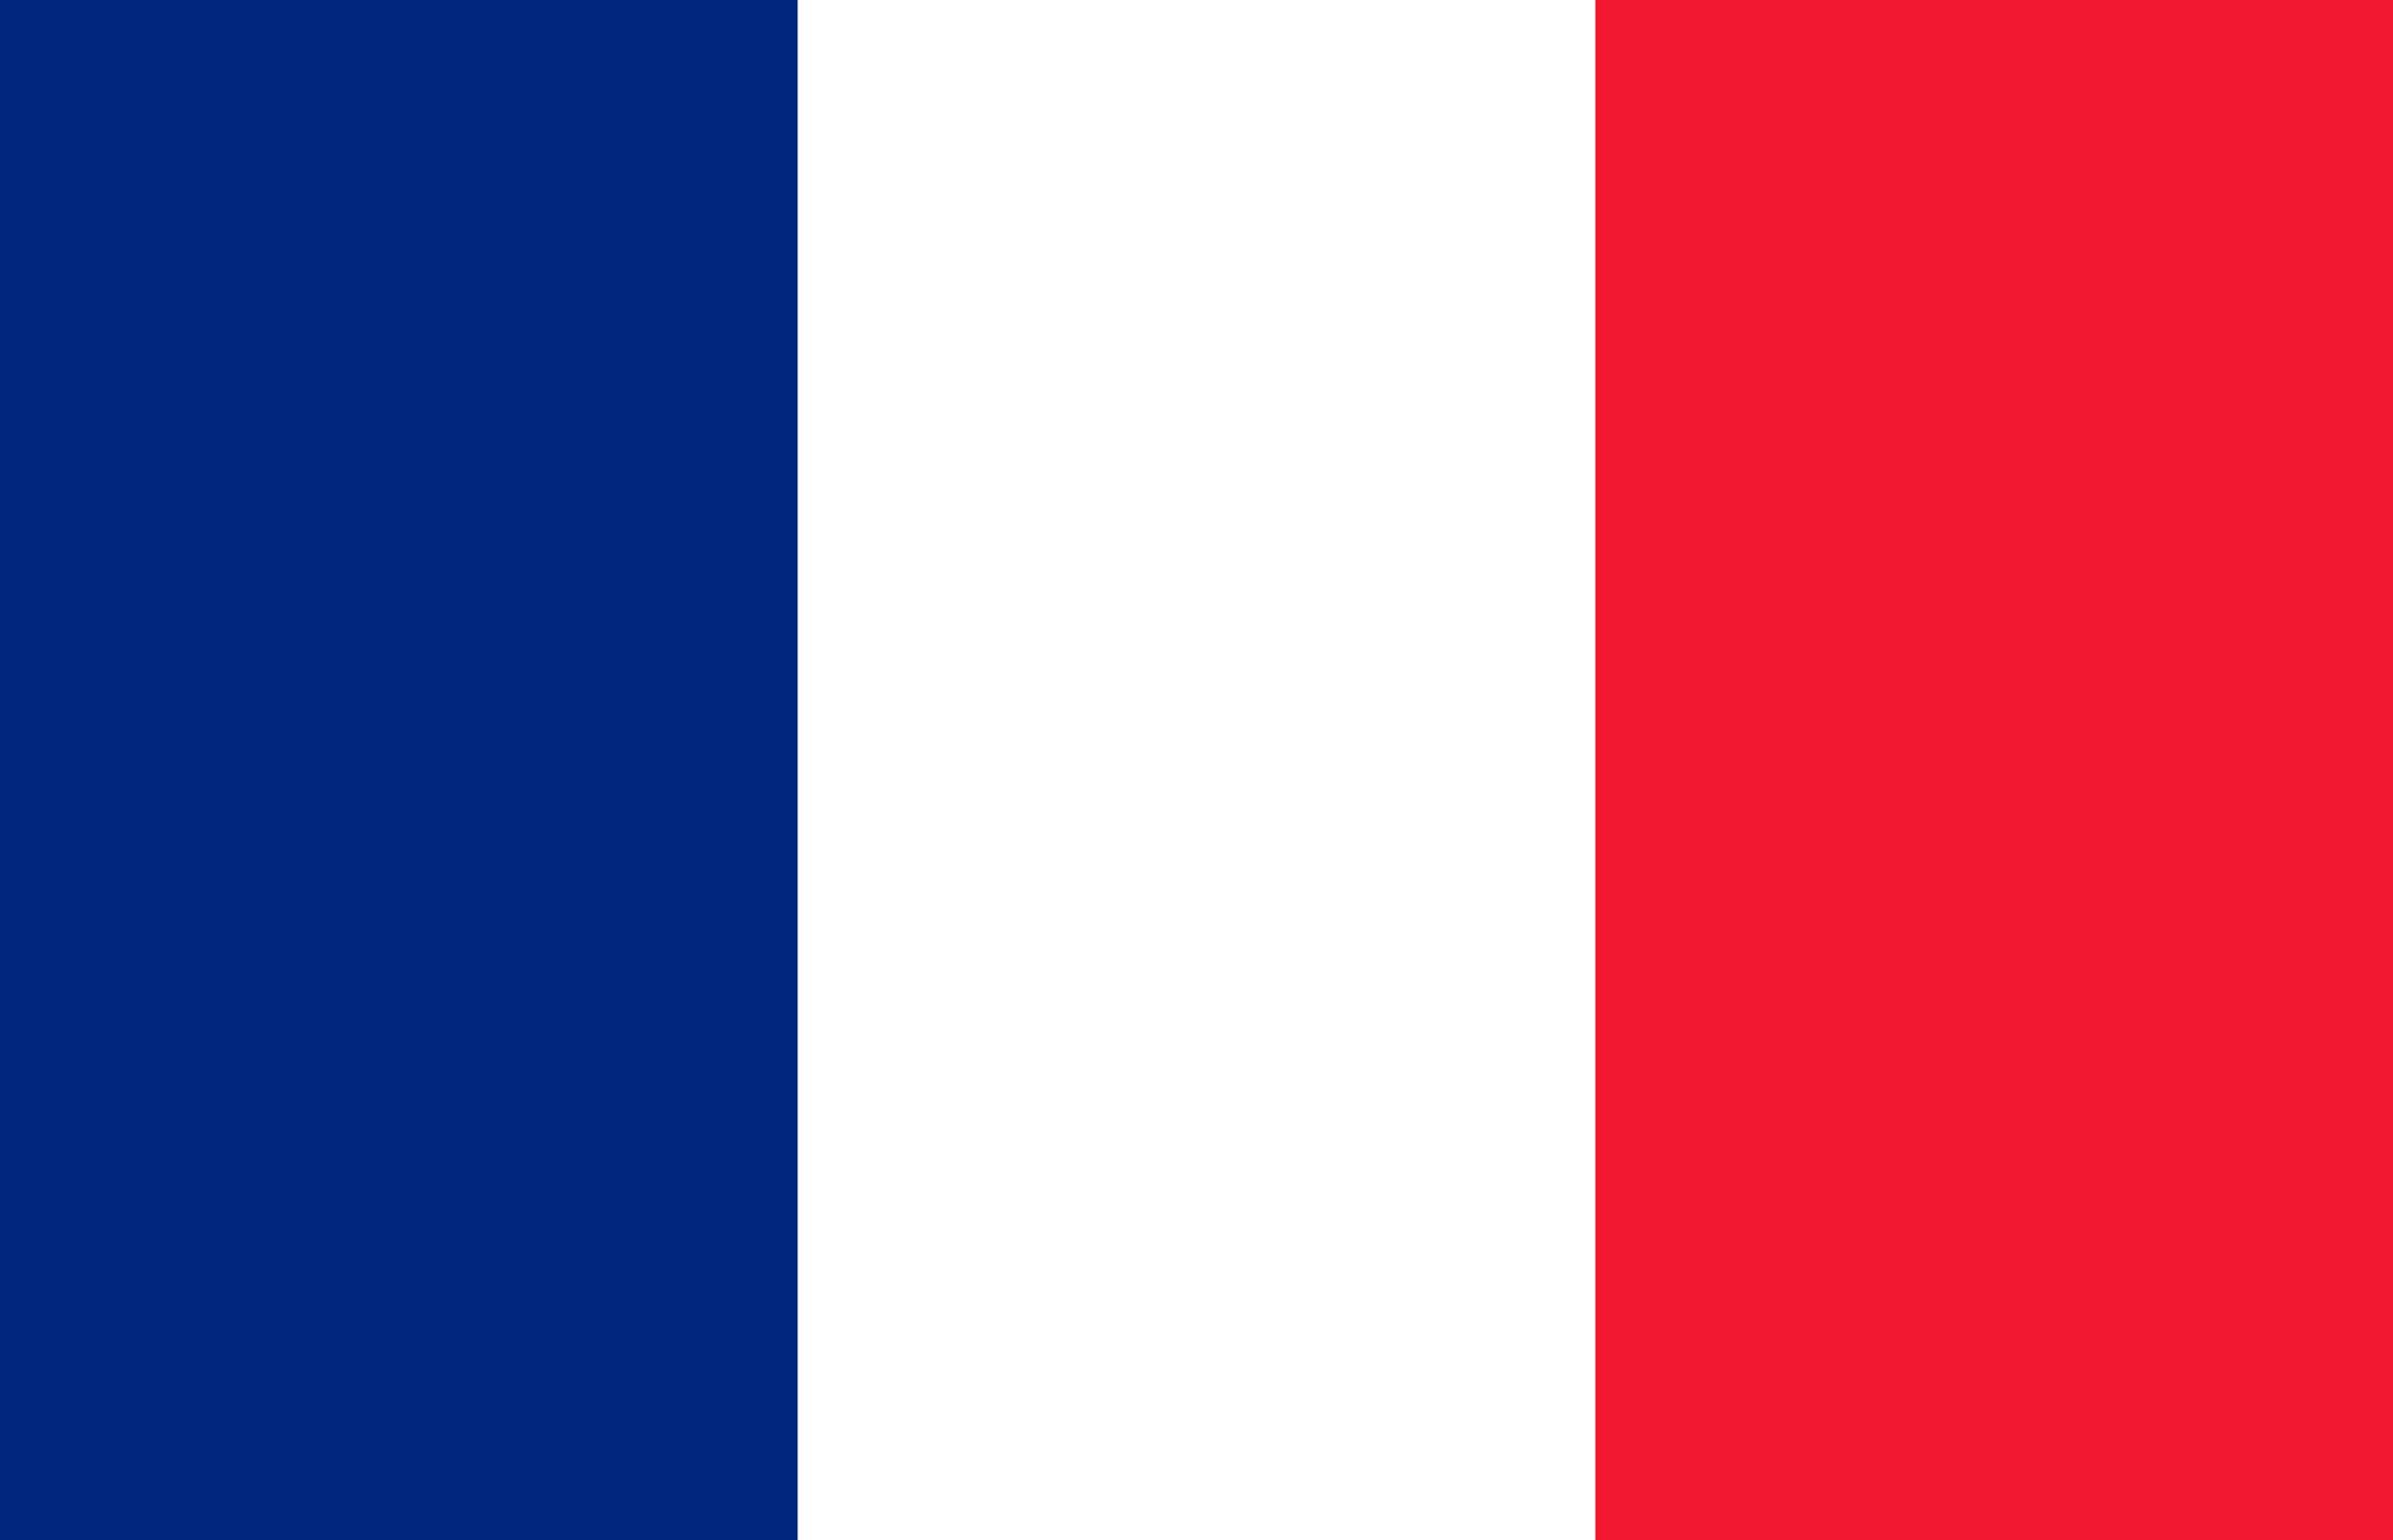
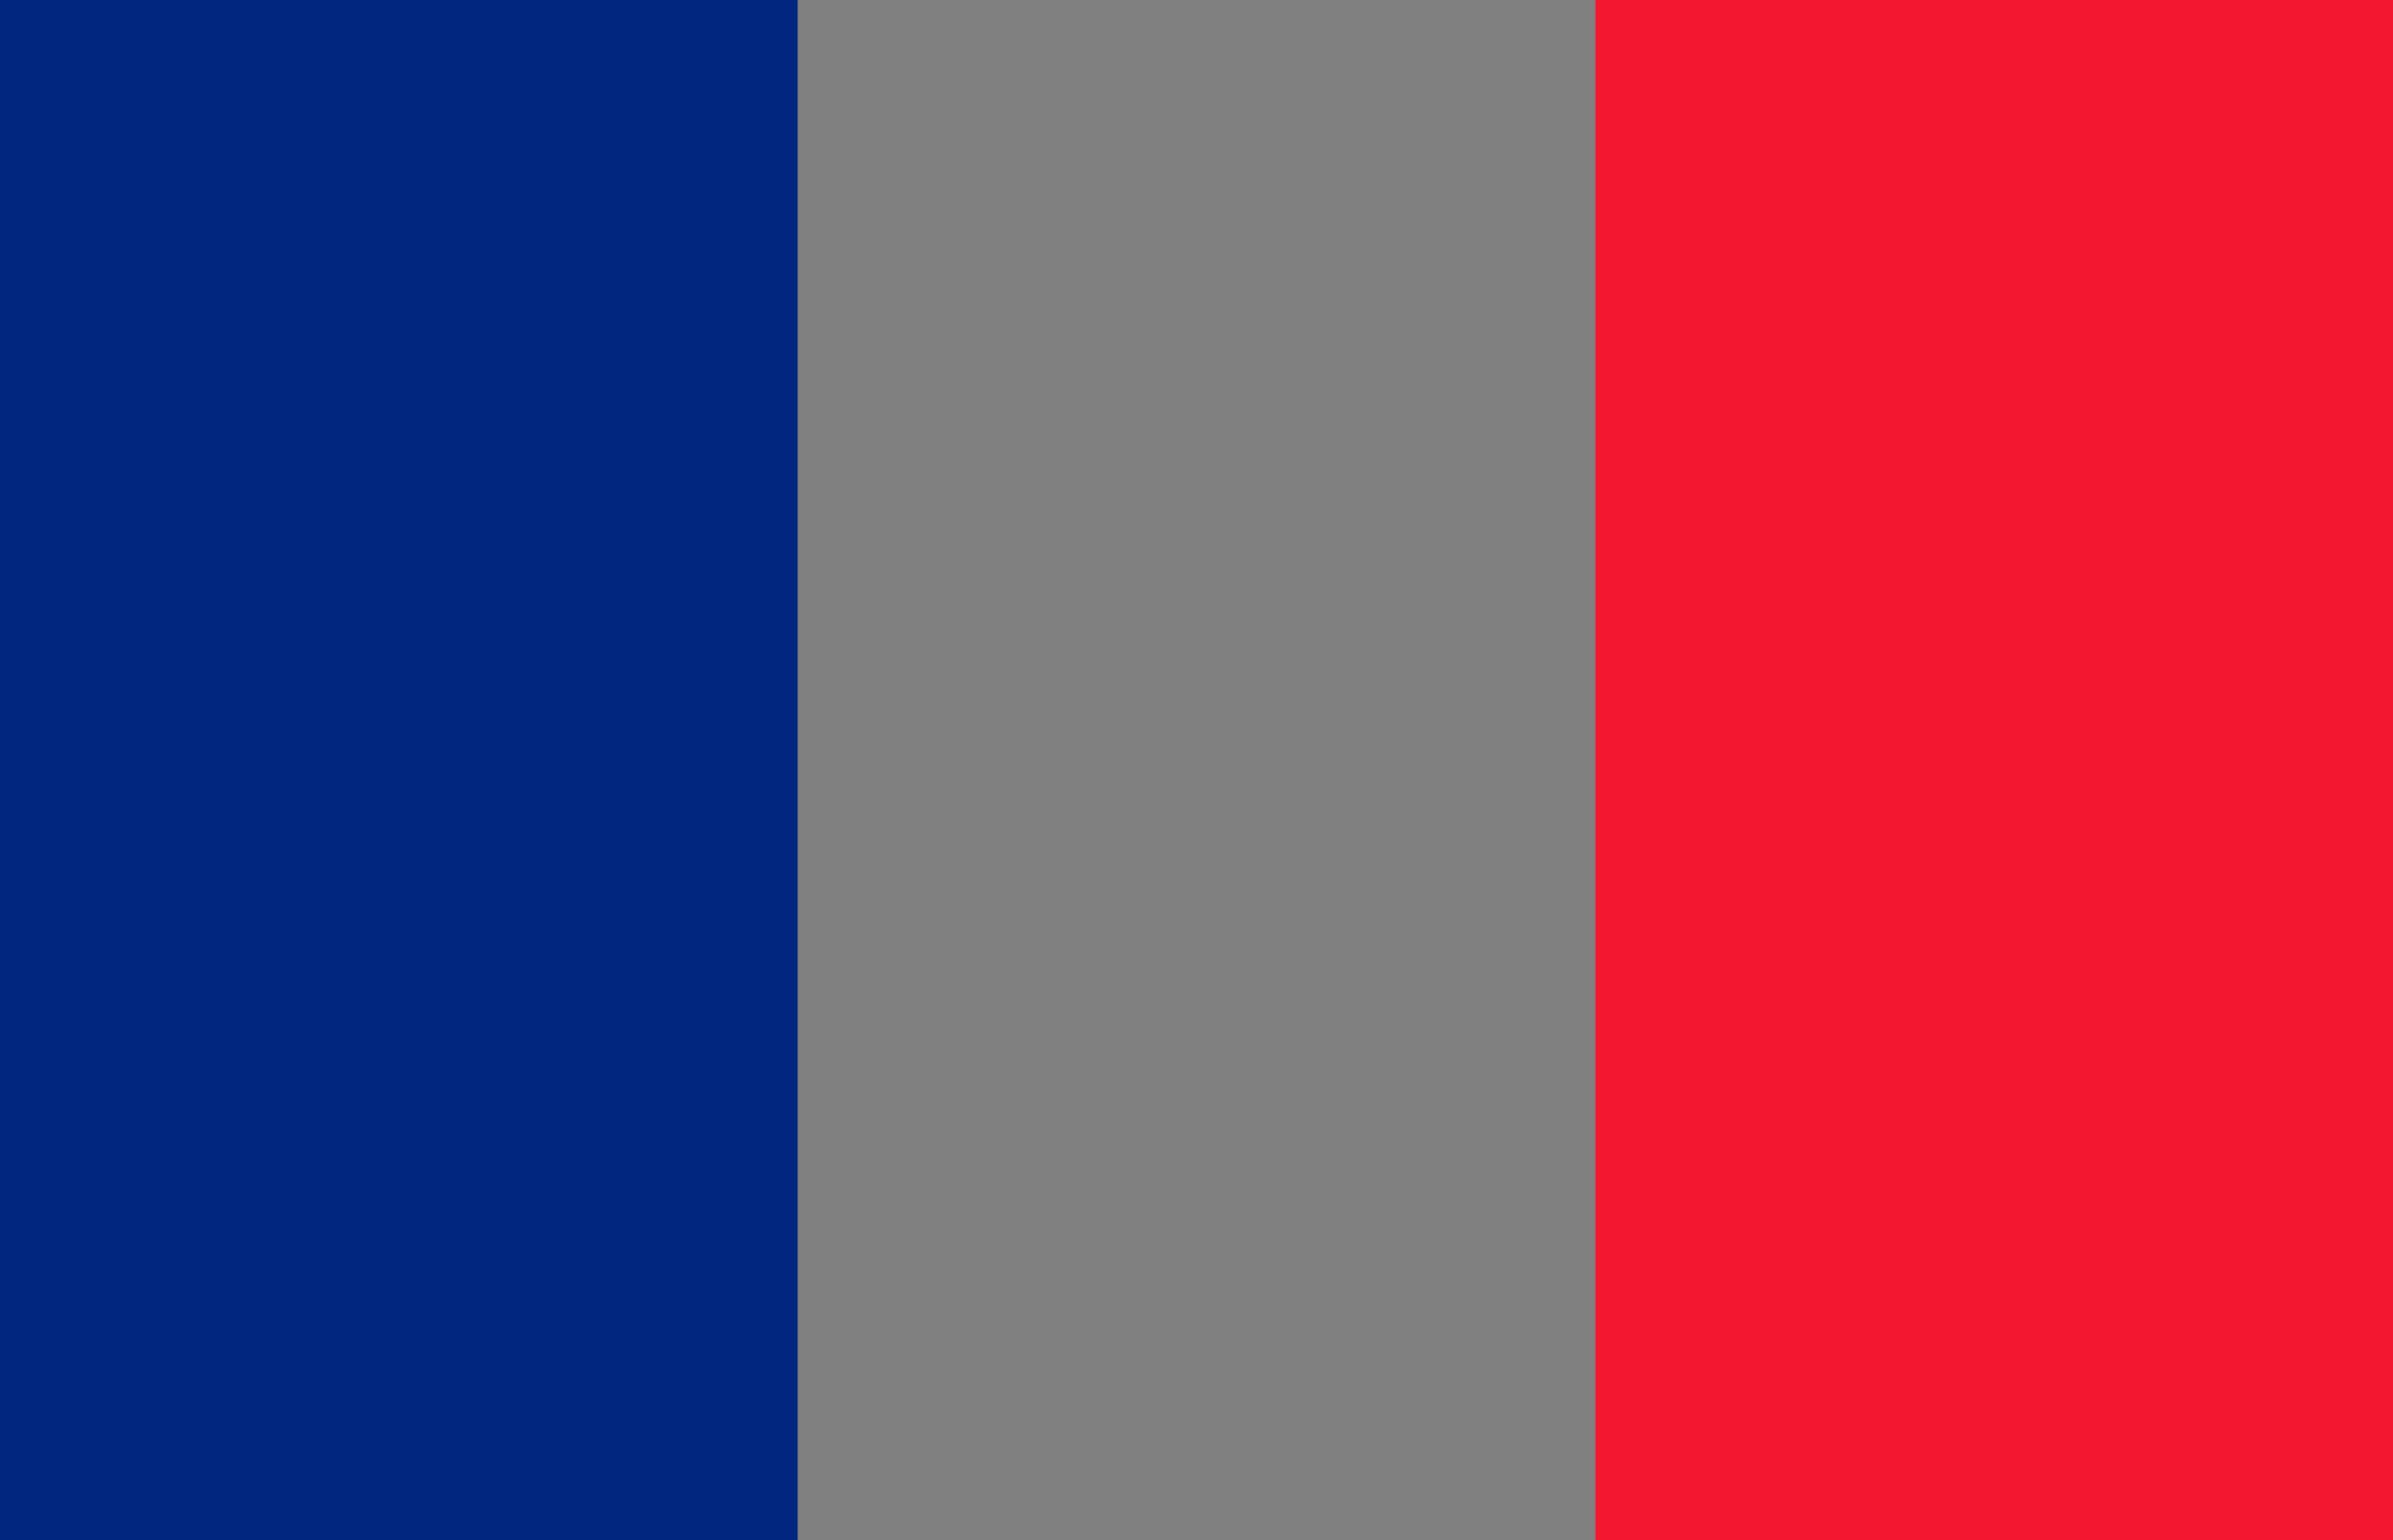
<svg xmlns="http://www.w3.org/2000/svg" version="1.1" id="Layer_1" x="0px" y="0px" width="795.458px" height="512px" viewBox="-141.729 0 795.458 512" enable-background="new -141.729 0 795.458 512" xml:space="preserve">
  <rect x="-141.729" y="0" width="795.458" height="512" fill="#808080" stroke="none" />
  <g>
-     <path fill="#FFFFFF" d="M-141.729,0h795.463v512h-795.463V0z" />
    <path fill="#00267F" d="M-141.729,0h265.152v512h-265.152V0z" />
    <path fill="#F31830" d="M388.574,0h265.153v512H388.574V0z" />
  </g>
</svg>